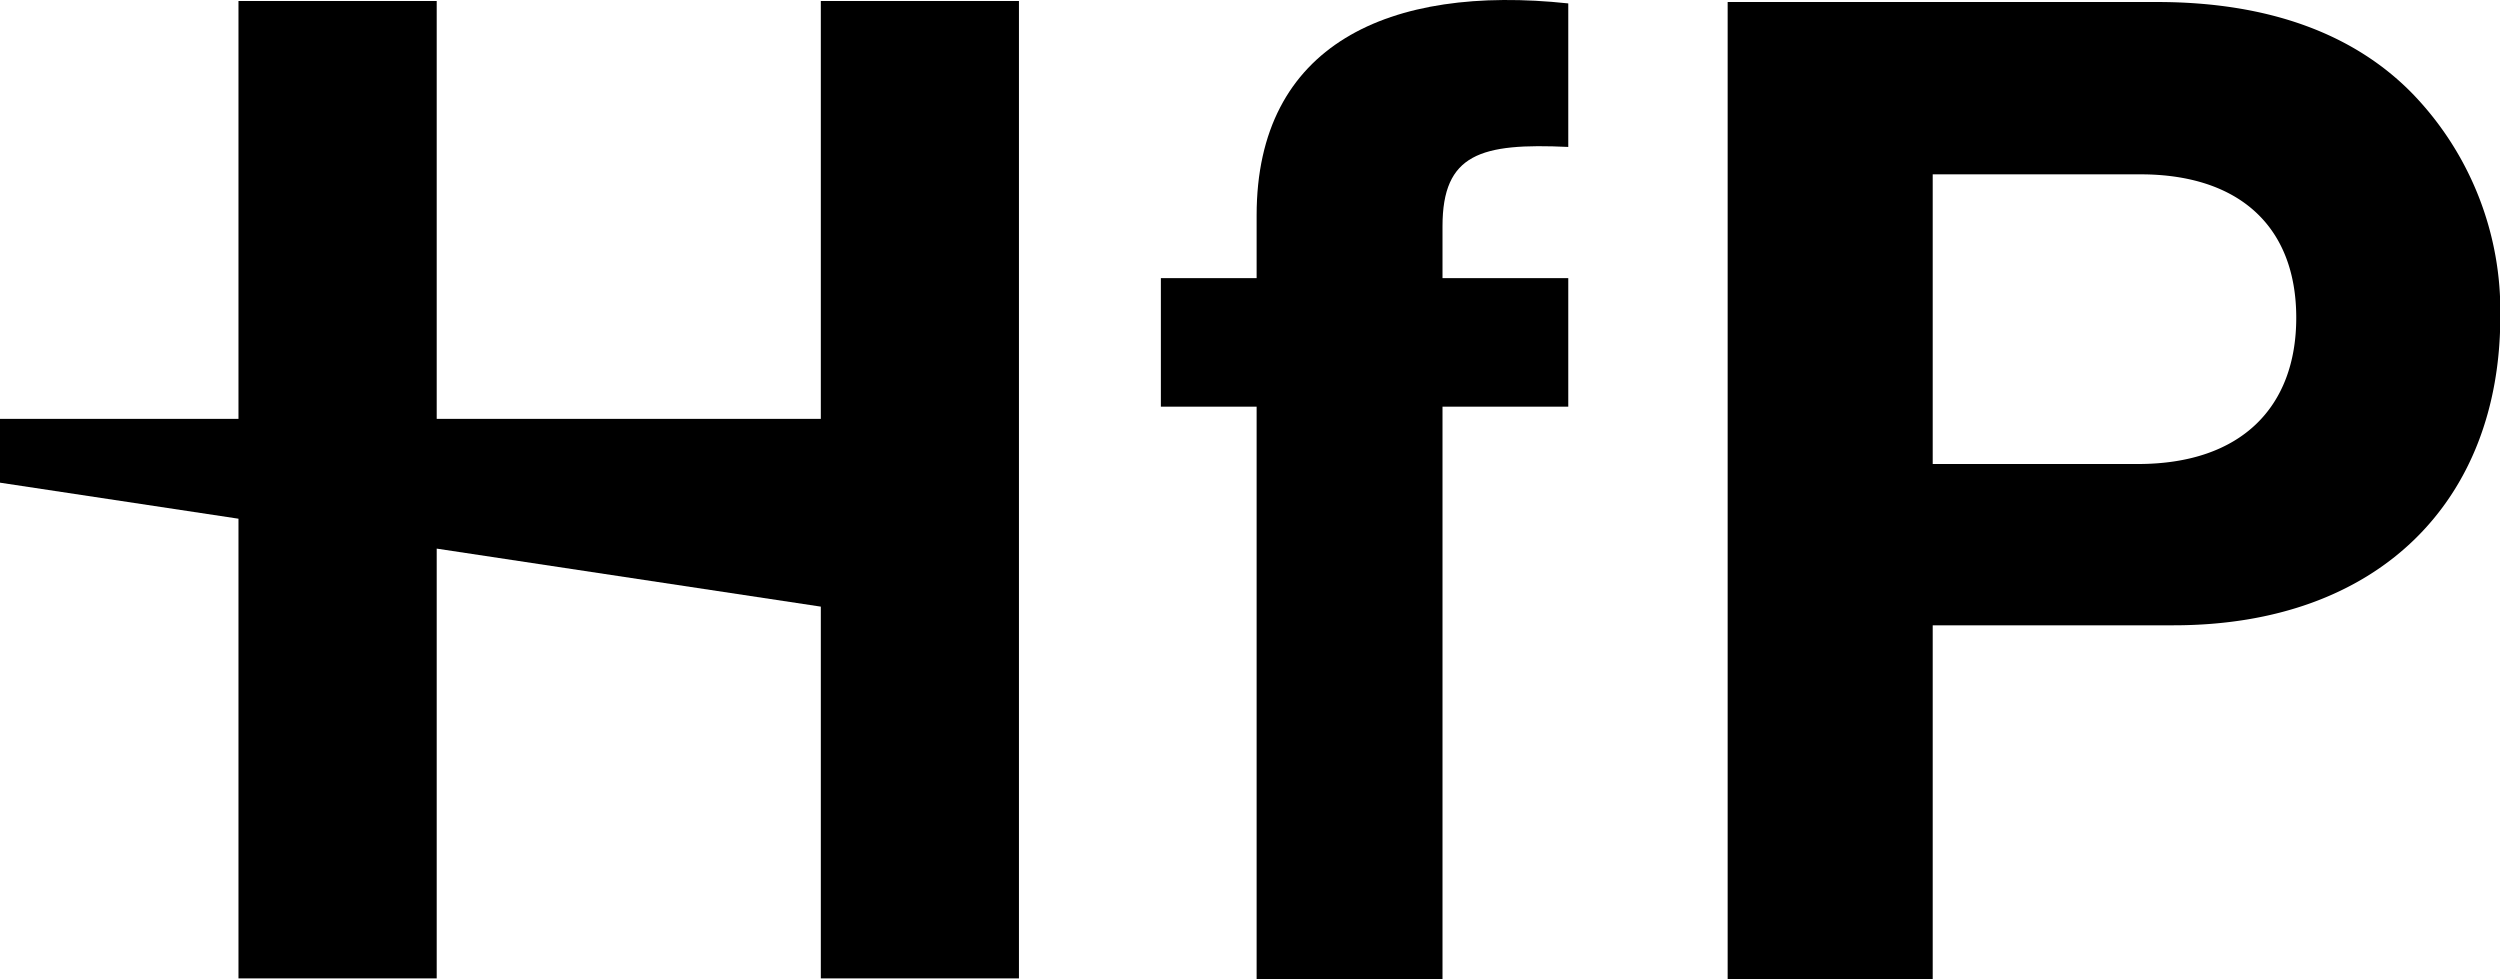
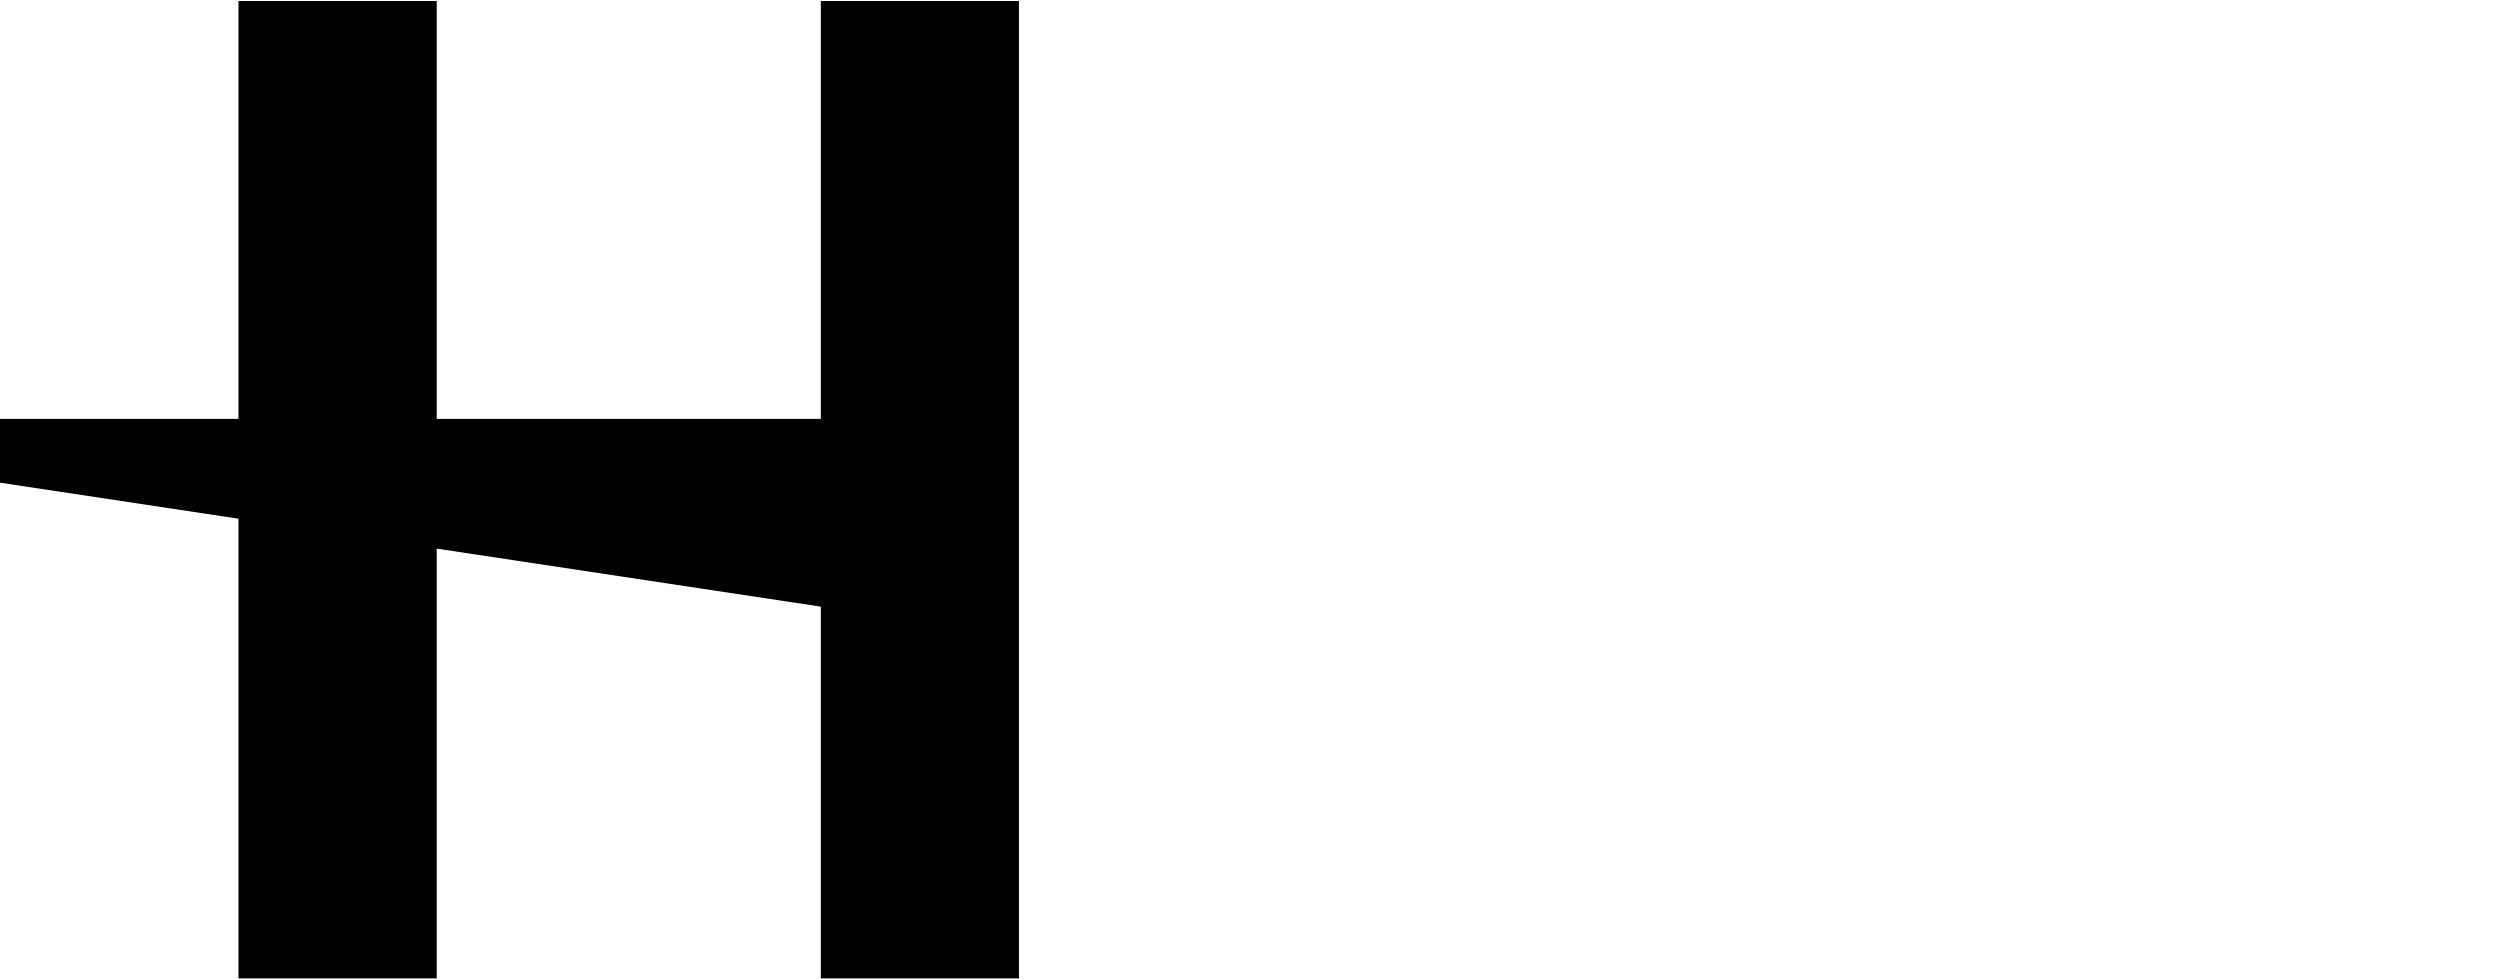
<svg xmlns="http://www.w3.org/2000/svg" viewBox="0 0 249.08 97.58">
  <g id="Layer_2" data-name="Layer 2">
    <g id="Layer_1-2" data-name="Layer 1">
-       <path d="M125.2,21.45v6.26h-9.54V40.52h9.54V97.58h18.52V40.52h12.53V27.71H143.72V22.54c0-7.22,3.81-8.31,12.53-7.9V.34C138.41-1.57,125.2,4.43,125.2,21.45Z" />
-       <path d="M240.36,9.33C234.64,3.47,226.19.2,214.9.2H172.13V97.58h20.43V62.3h24c20.43,0,32.55-12.39,32.55-30.77A31.15,31.15,0,0,0,240.36,9.33ZM213,46.23H192.56V17.37h20.7c9.8,0,15.52,5.17,15.52,14.29C228.78,40.52,223.34,46.23,213,46.23Z" />
      <polygon points="81.78 41.73 43.51 41.73 43.51 0.1 23.76 0.1 23.76 41.73 0 41.73 0 48.09 23.76 51.68 23.76 97.48 43.51 97.48 43.51 54.66 81.78 60.44 81.78 97.48 101.52 97.48 101.52 0.1 81.78 0.1 81.78 41.73" />
    </g>
  </g>
</svg>